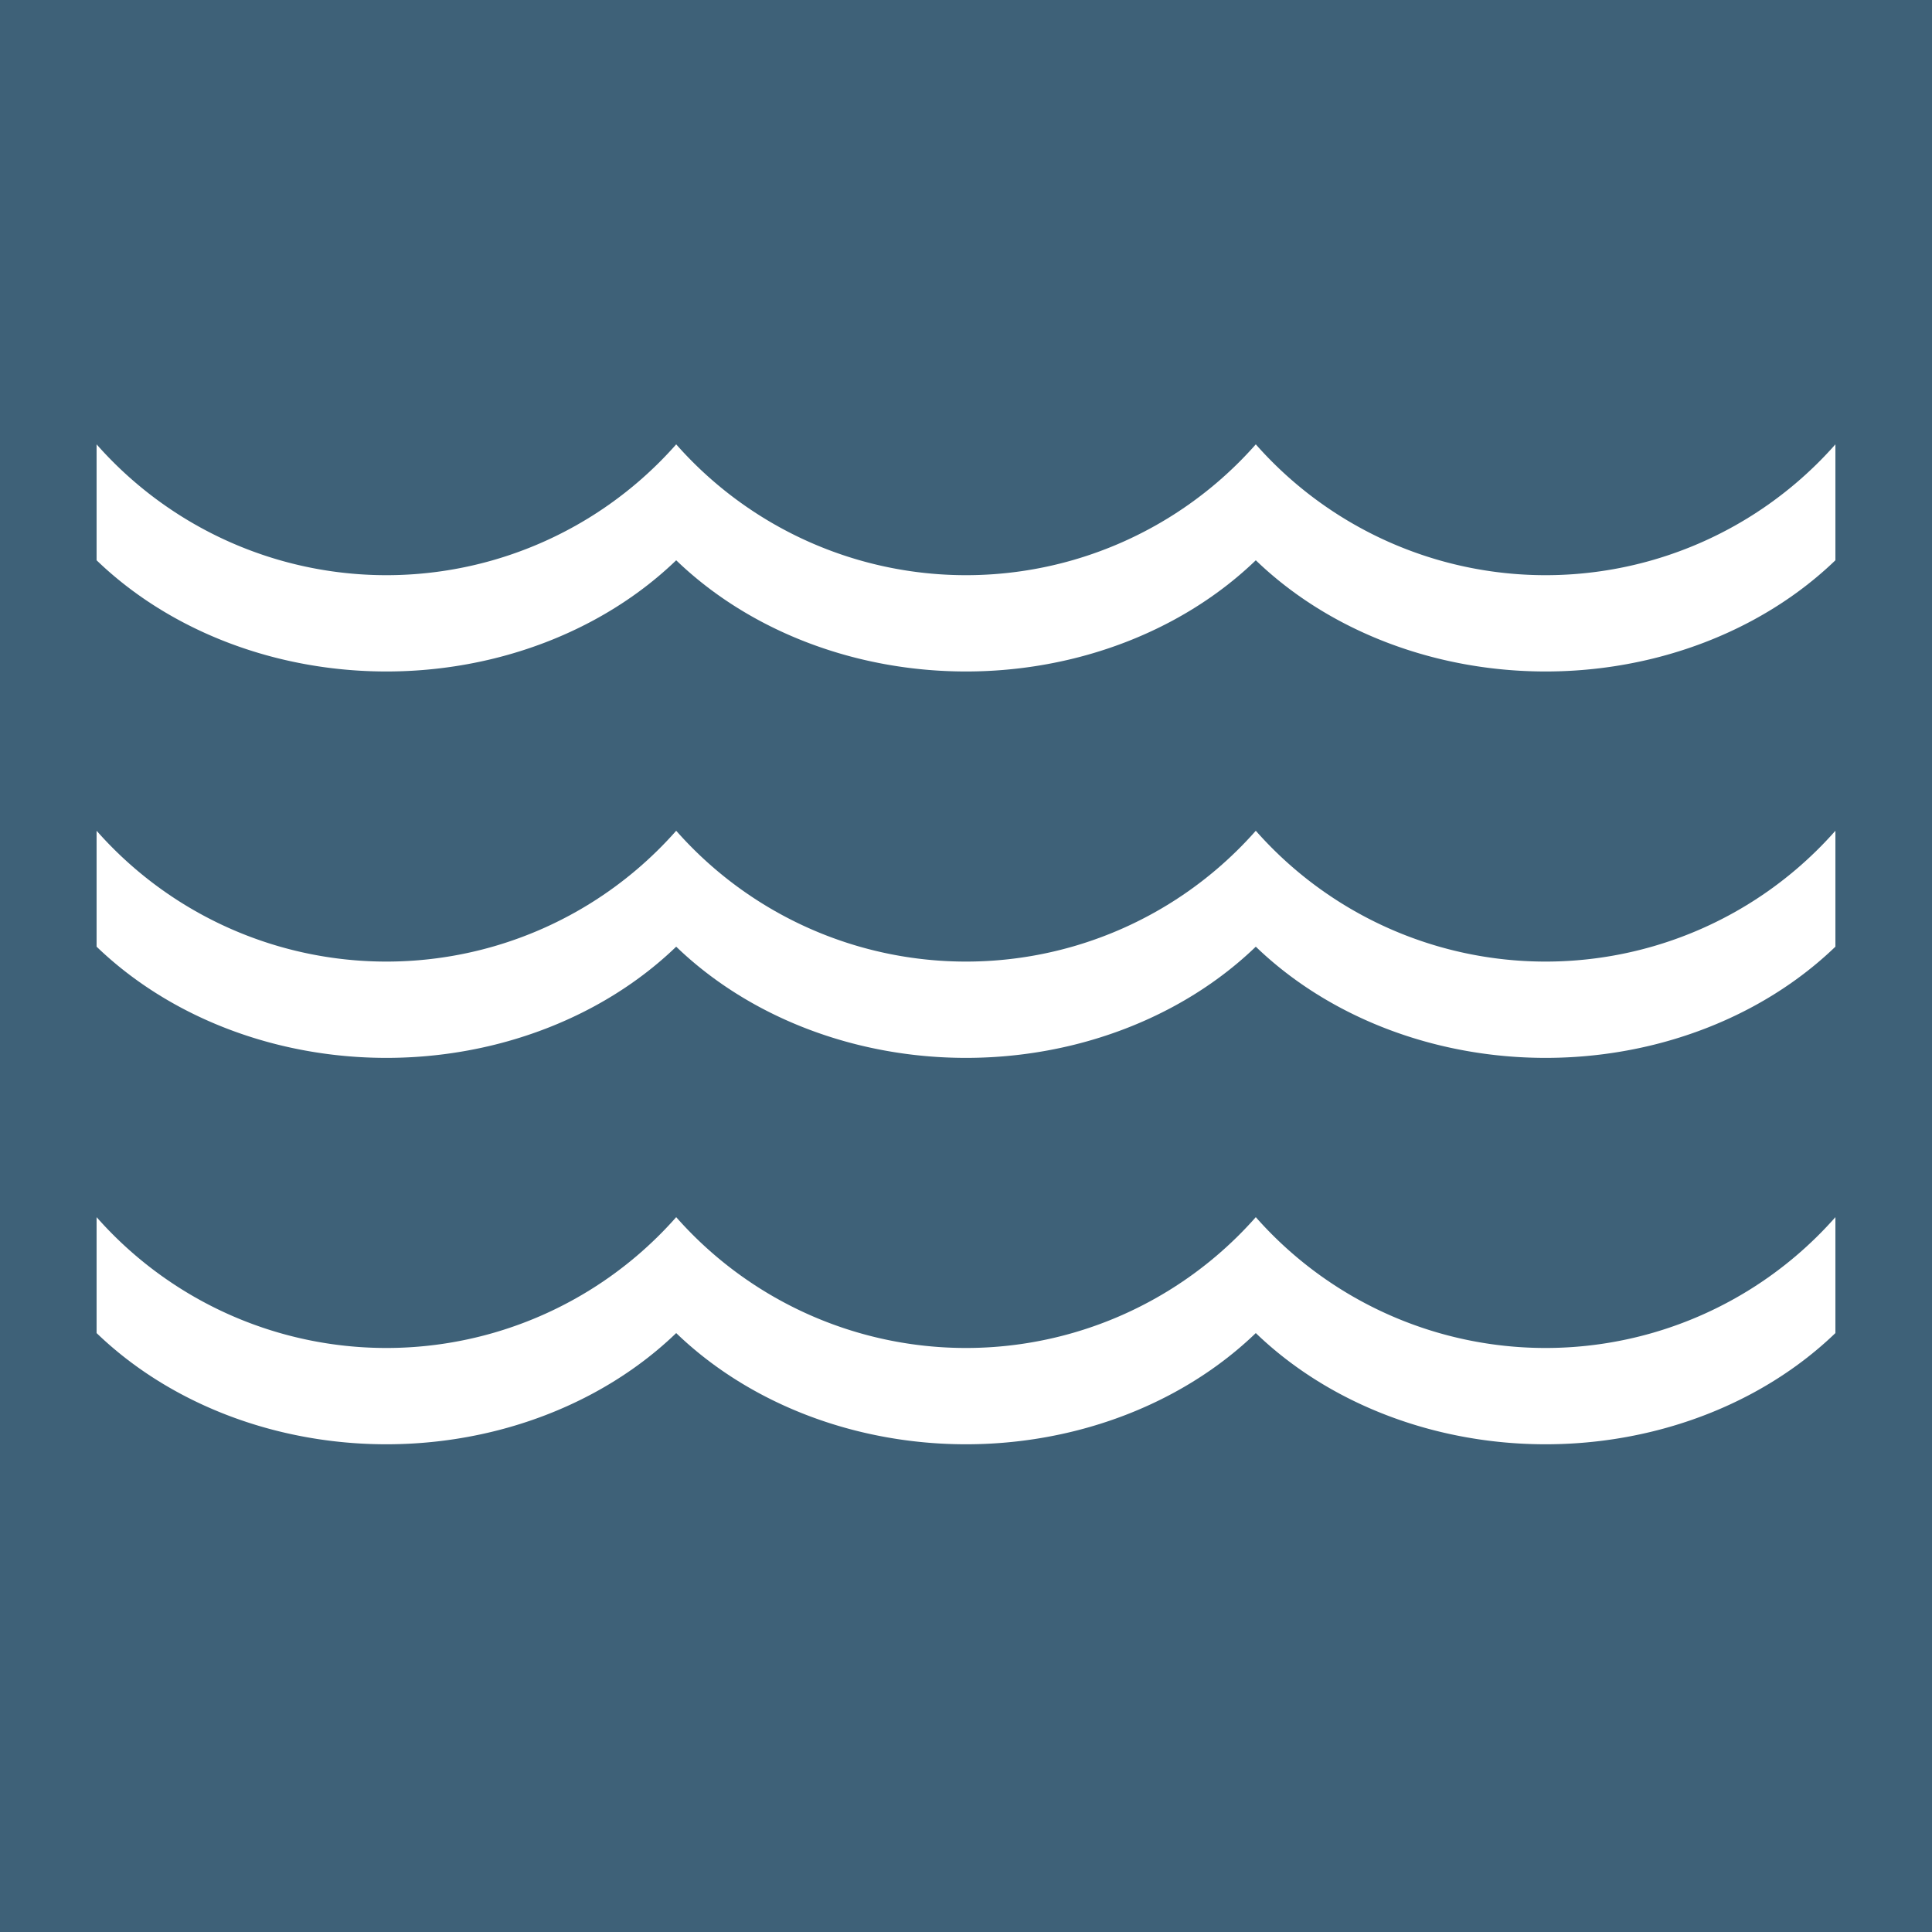
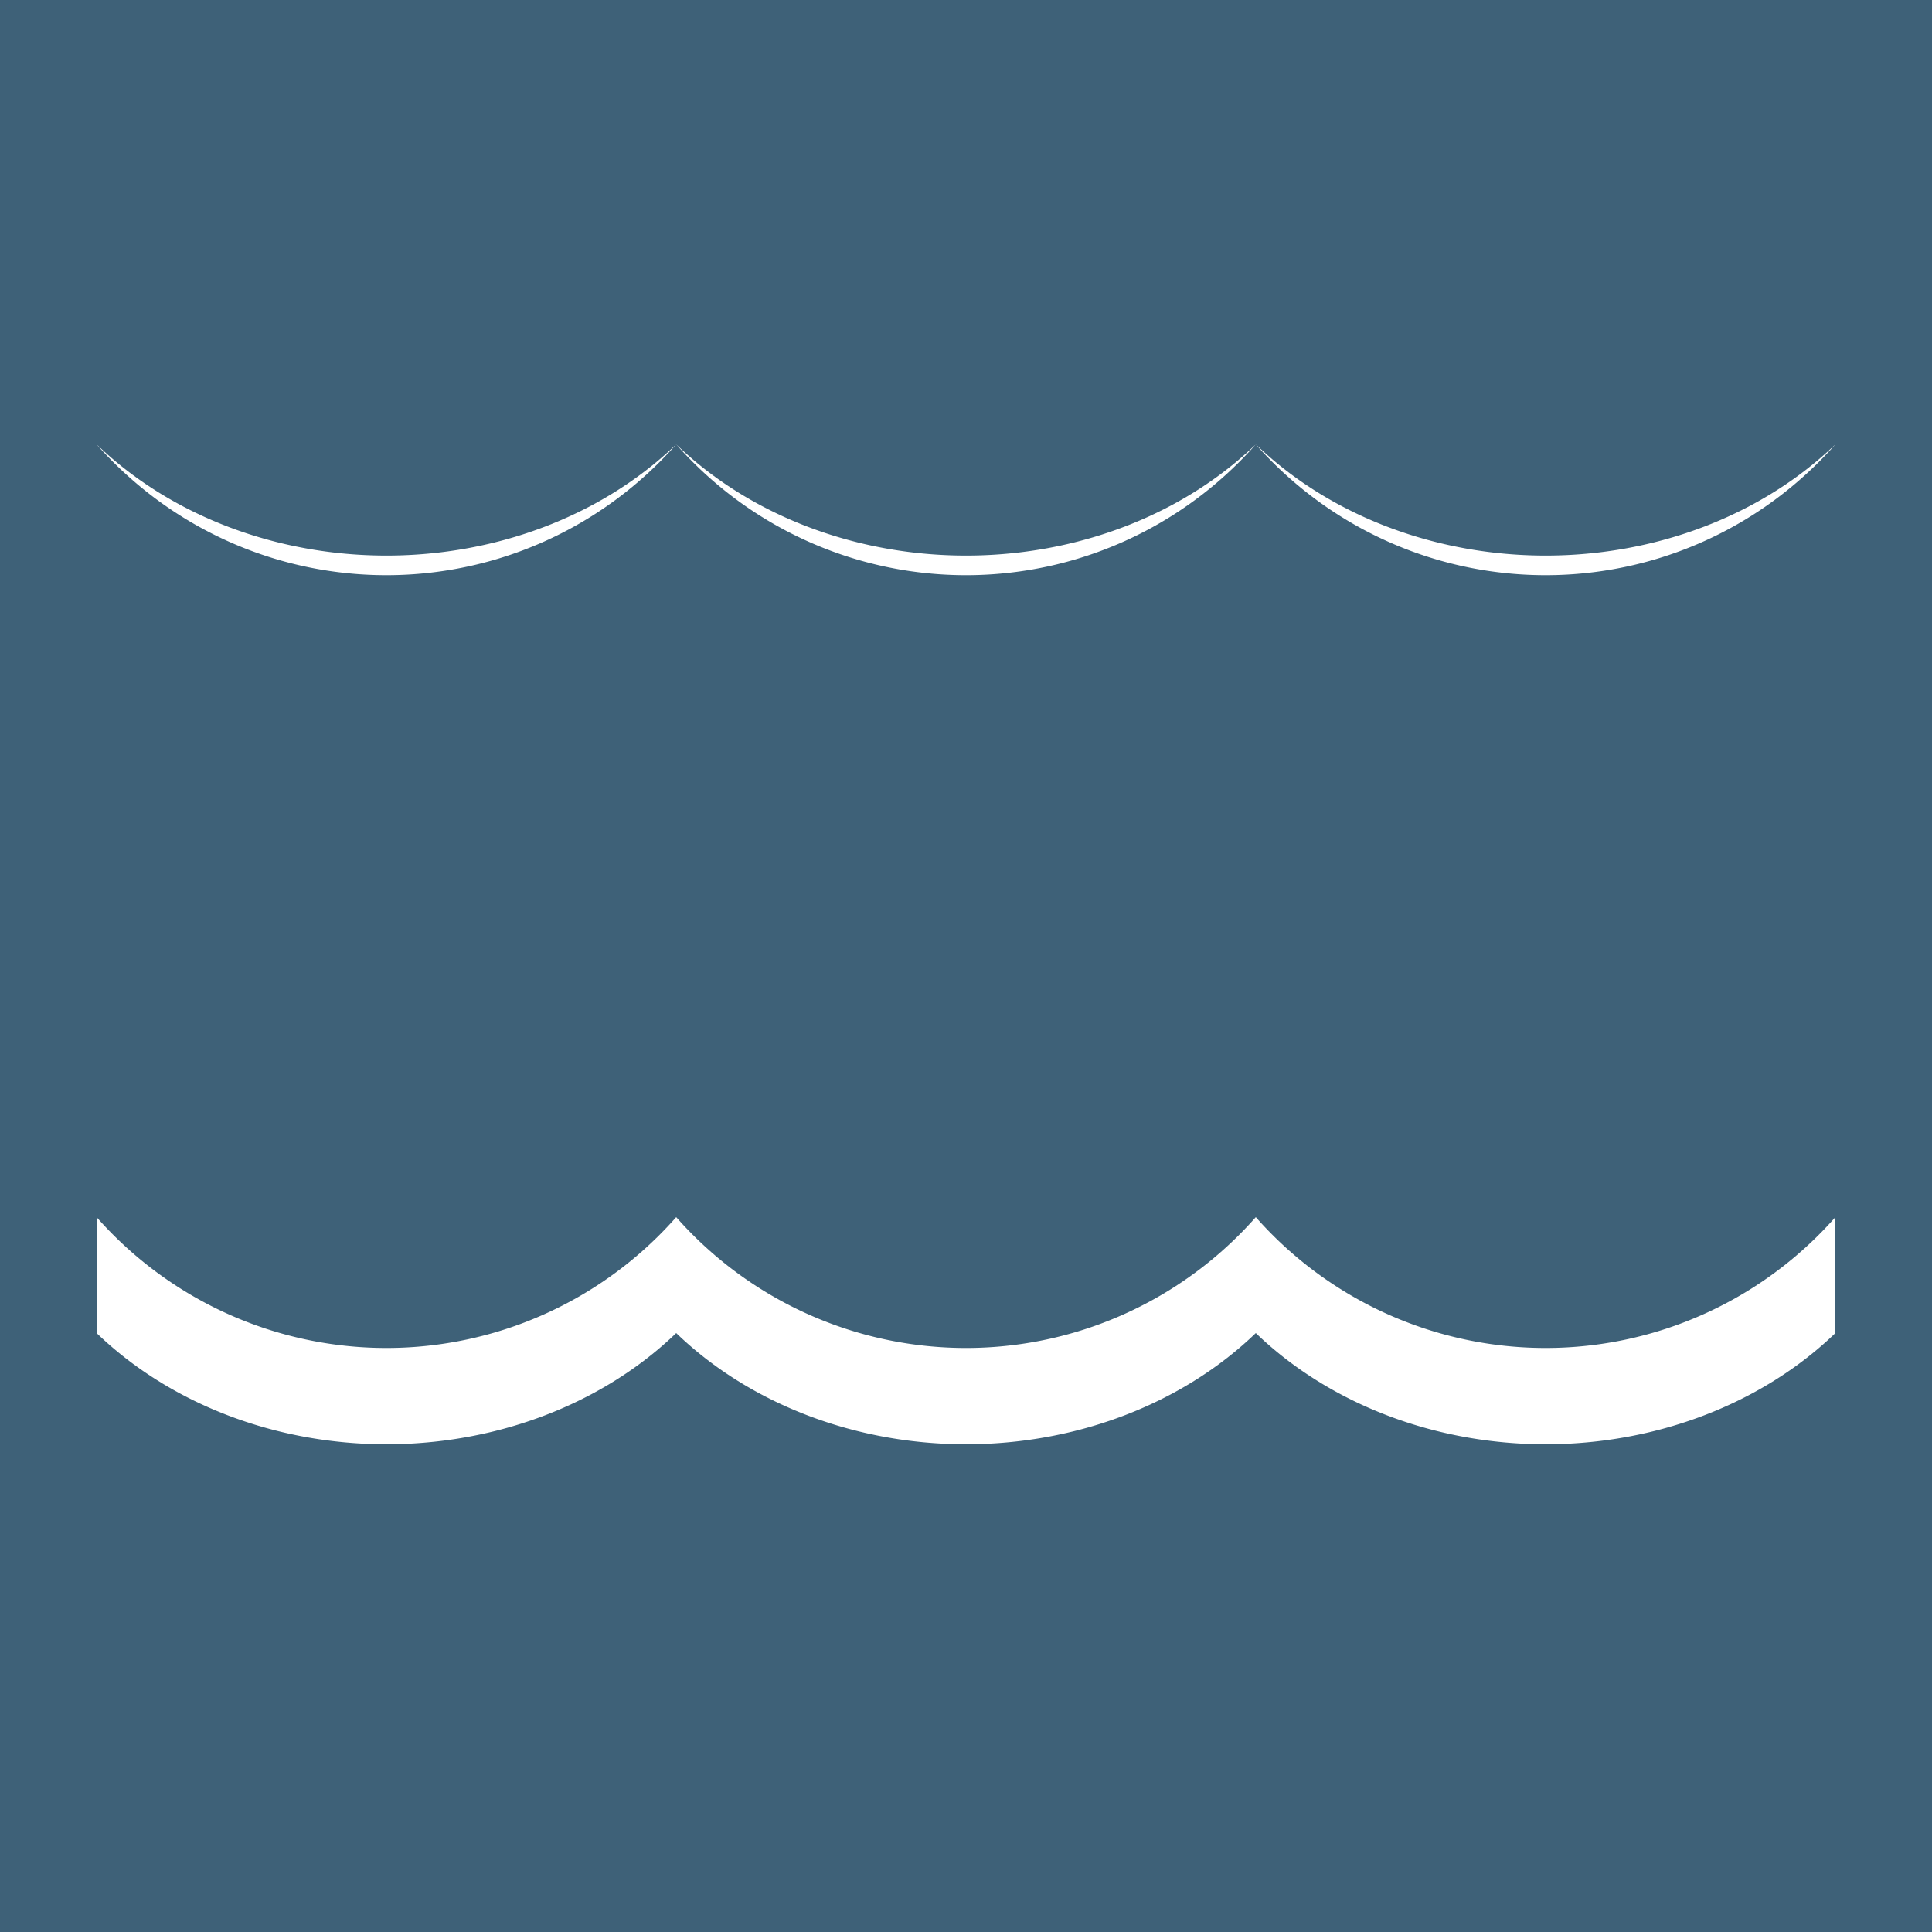
<svg xmlns="http://www.w3.org/2000/svg" xmlns:ns1="http://sodipodi.sourceforge.net/DTD/sodipodi-0.dtd" xmlns:ns2="http://www.inkscape.org/namespaces/inkscape" ns1:docname="icon.svg" ns2:version="1.0beta2 (2b71d25, 2019-12-03)" id="svg8" version="1.1" viewBox="5 -13 100 100" height="100mm" width="100mm">
  <rect x="5" y="-13" width="100" height="100" fill="#333333" stroke="none" />
  <rect width="120%" height="120%" x="5" y="-13" fill="#3e6178" />
  <defs id="defs2" />
  <g id="layer1" style="fill:white;">
-     <path d="M 10,10 a 20,20 0 0 0 30,0 a 20,20 0 0 0 30,0 a 20,20 0 0 0 30,0 l 0,6 a 20,17 0 0 1 -30,0 a 20,17 0 0 1 -30,0 a 20,17 0 0 1 -30,0 z" />
-     <path d="M 10,30 a 20,20 0 0 0 30,0 a 20,20 0 0 0 30,0 a 20,20 0 0 0 30,0 l 0,6 a 20,17 0 0 1 -30,0 a 20,17 0 0 1 -30,0 a 20,17 0 0 1 -30,0 z" />
+     <path d="M 10,10 a 20,20 0 0 0 30,0 a 20,20 0 0 0 30,0 a 20,20 0 0 0 30,0 a 20,17 0 0 1 -30,0 a 20,17 0 0 1 -30,0 a 20,17 0 0 1 -30,0 z" />
    <path d="M 10,50 a 20,20 0 0 0 30,0 a 20,20 0 0 0 30,0 a 20,20 0 0 0 30,0 l 0,6 a 20,17 0 0 1 -30,0 a 20,17 0 0 1 -30,0 a 20,17 0 0 1 -30,0 z" />
  </g>
</svg>